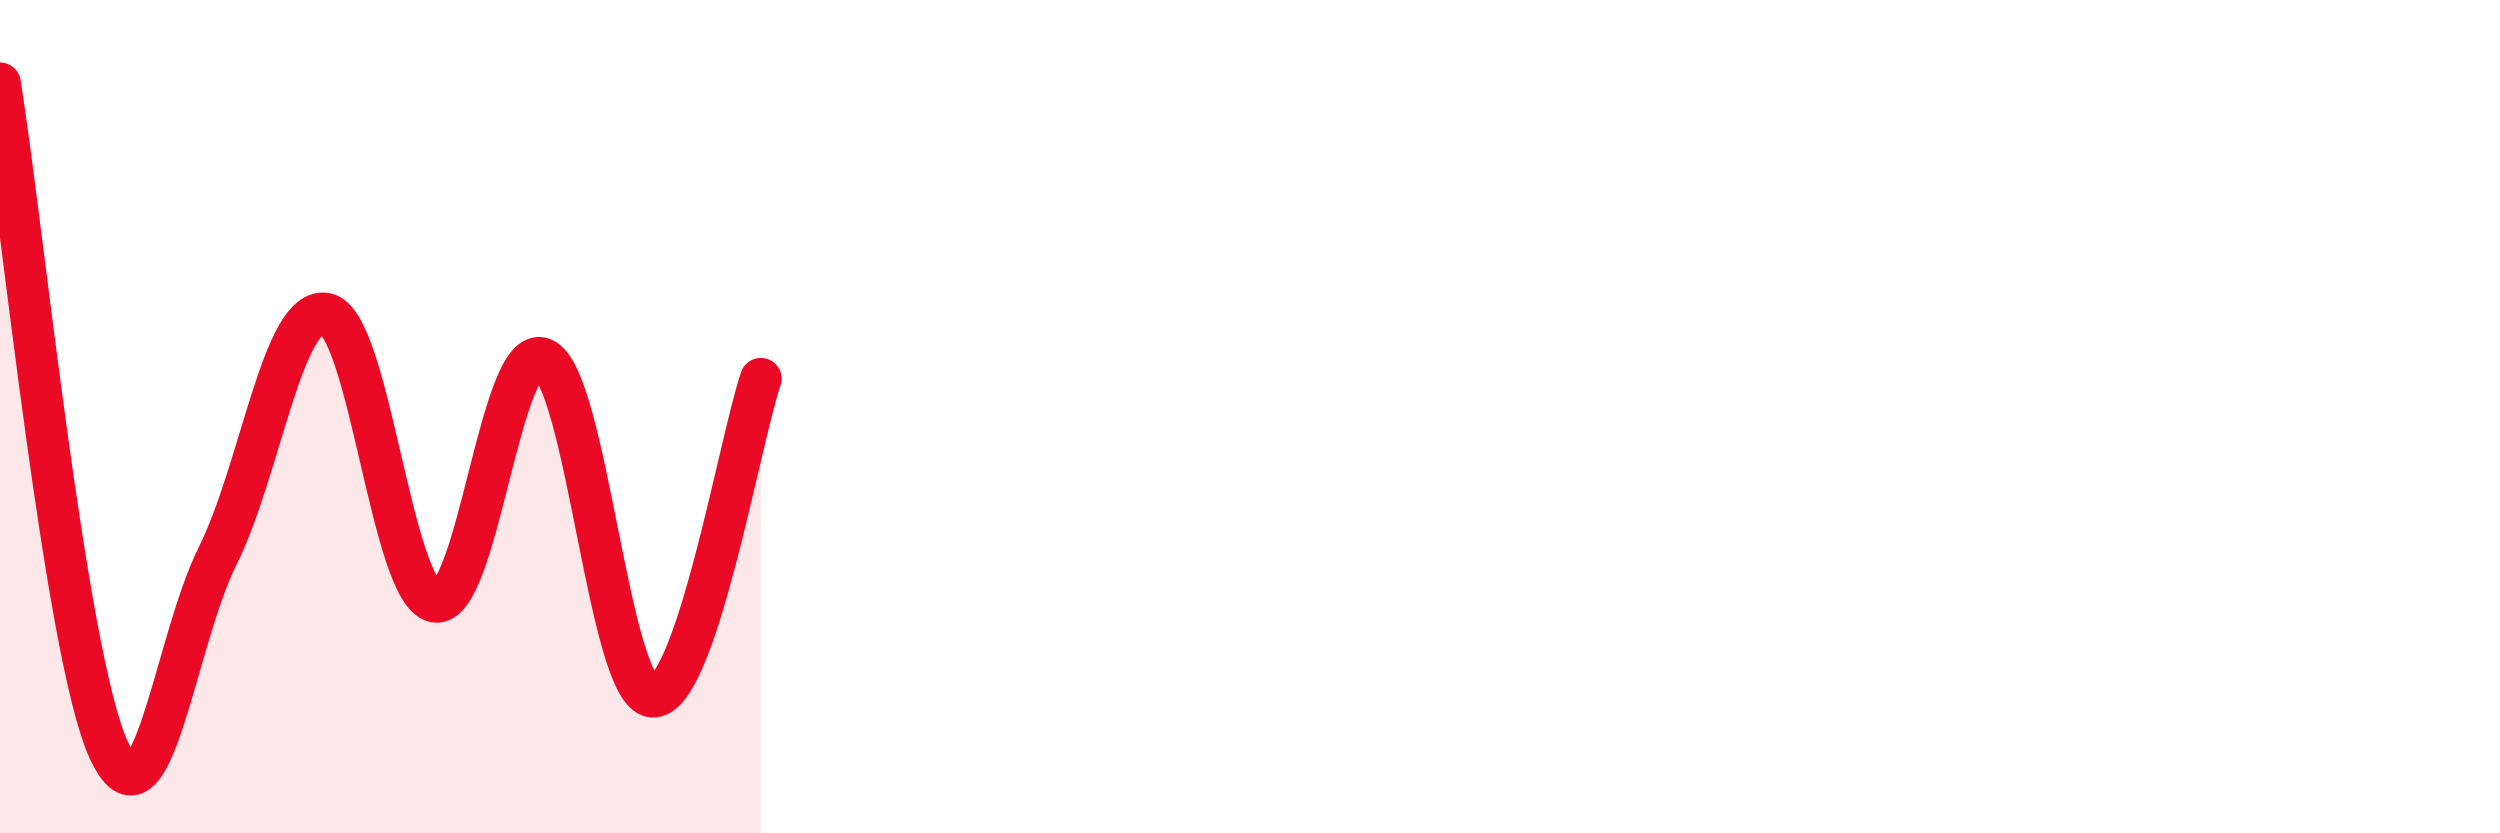
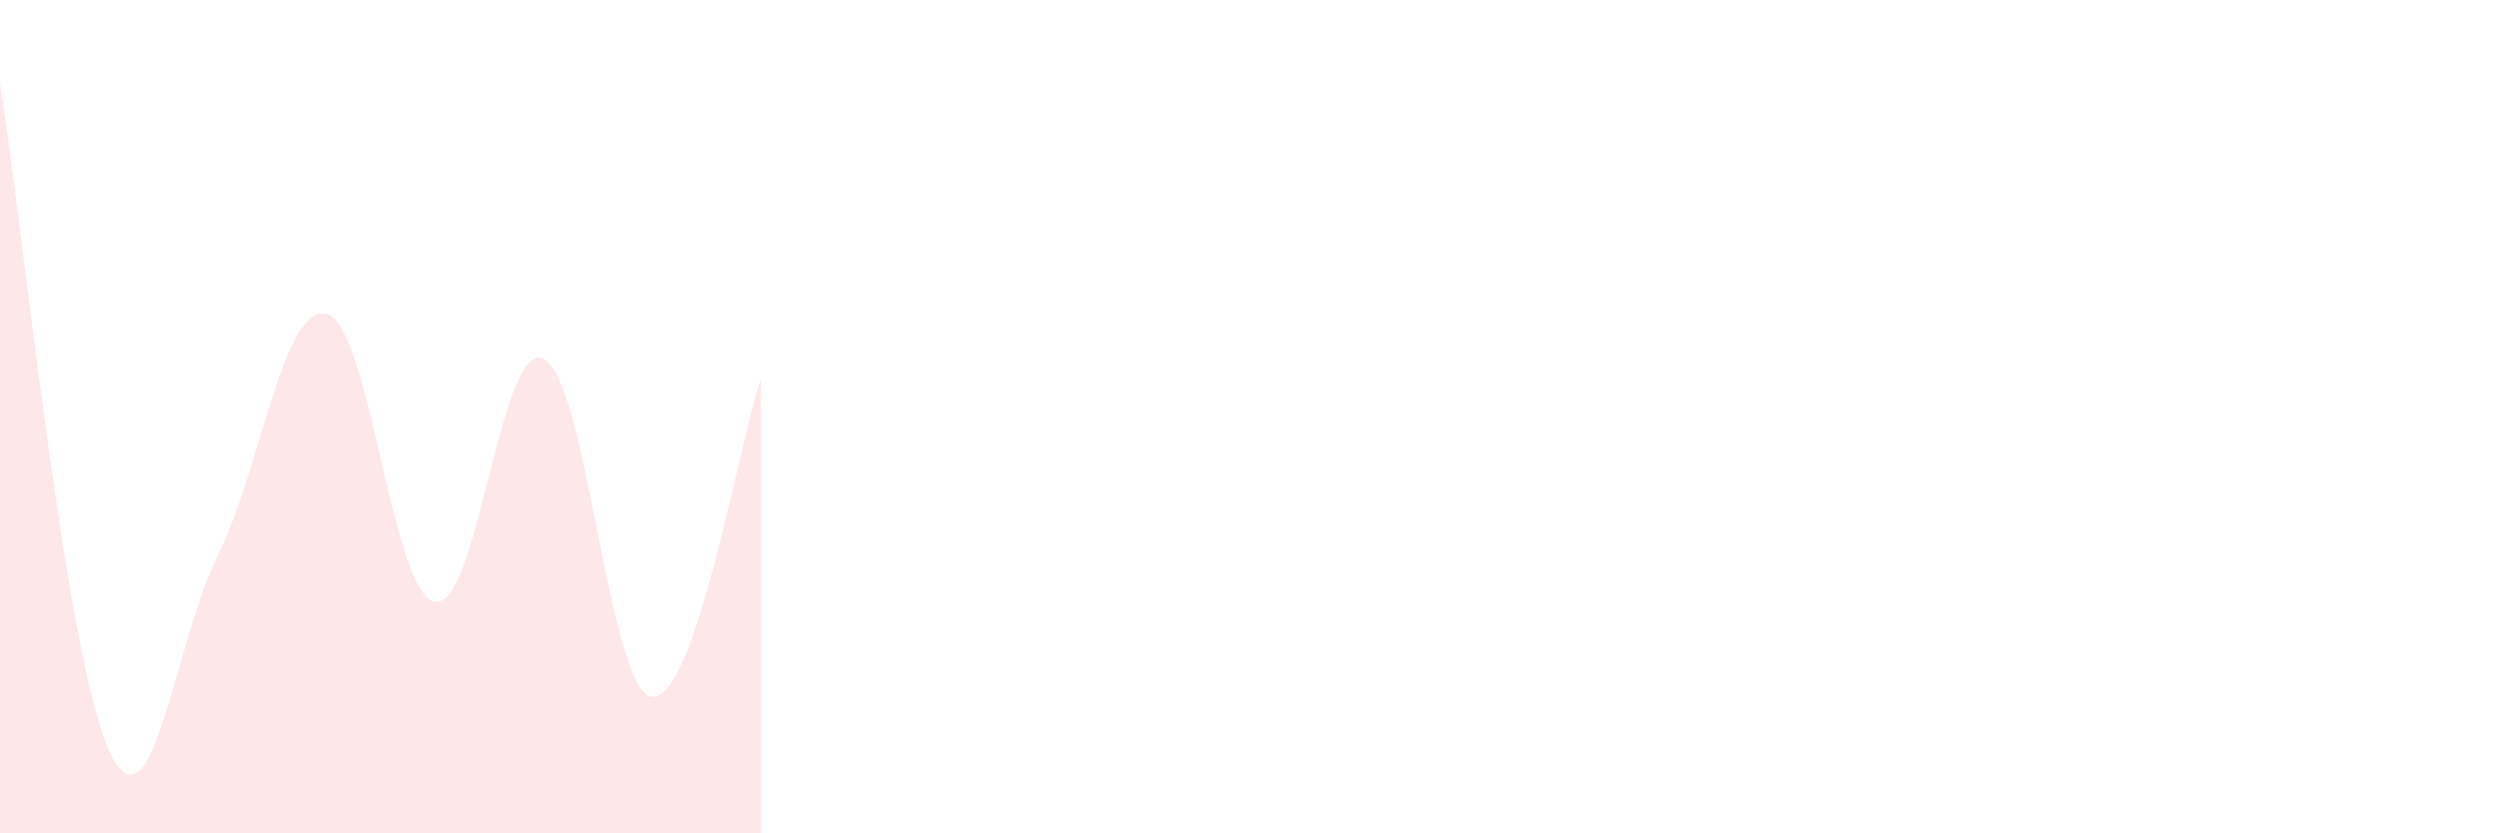
<svg xmlns="http://www.w3.org/2000/svg" width="60" height="20" viewBox="0 0 60 20">
  <path d="M 0,2 C 0.52,5.2 1.57,15.73 2.61,18 C 3.65,20.27 4.18,15.44 5.22,13.35 C 6.26,11.26 6.79,7.31 7.83,7.53 C 8.87,7.75 9.39,14.22 10.43,14.44 C 11.47,14.66 12,8.15 13.04,8.61 C 14.08,9.07 14.61,16.62 15.65,16.72 C 16.69,16.82 17.74,10.62 18.26,9.09L18.26 20L0 20Z" fill="#EB0A25" opacity="0.1" stroke-linecap="round" stroke-linejoin="round" />
-   <path d="M 0,2 C 0.52,5.2 1.57,15.73 2.61,18 C 3.65,20.27 4.18,15.44 5.22,13.35 C 6.26,11.26 6.79,7.31 7.83,7.53 C 8.87,7.75 9.39,14.22 10.43,14.44 C 11.47,14.66 12,8.15 13.04,8.61 C 14.08,9.07 14.61,16.62 15.65,16.72 C 16.69,16.82 17.74,10.62 18.26,9.09" stroke="#EB0A25" stroke-width="1" fill="none" stroke-linecap="round" stroke-linejoin="round" />
</svg>